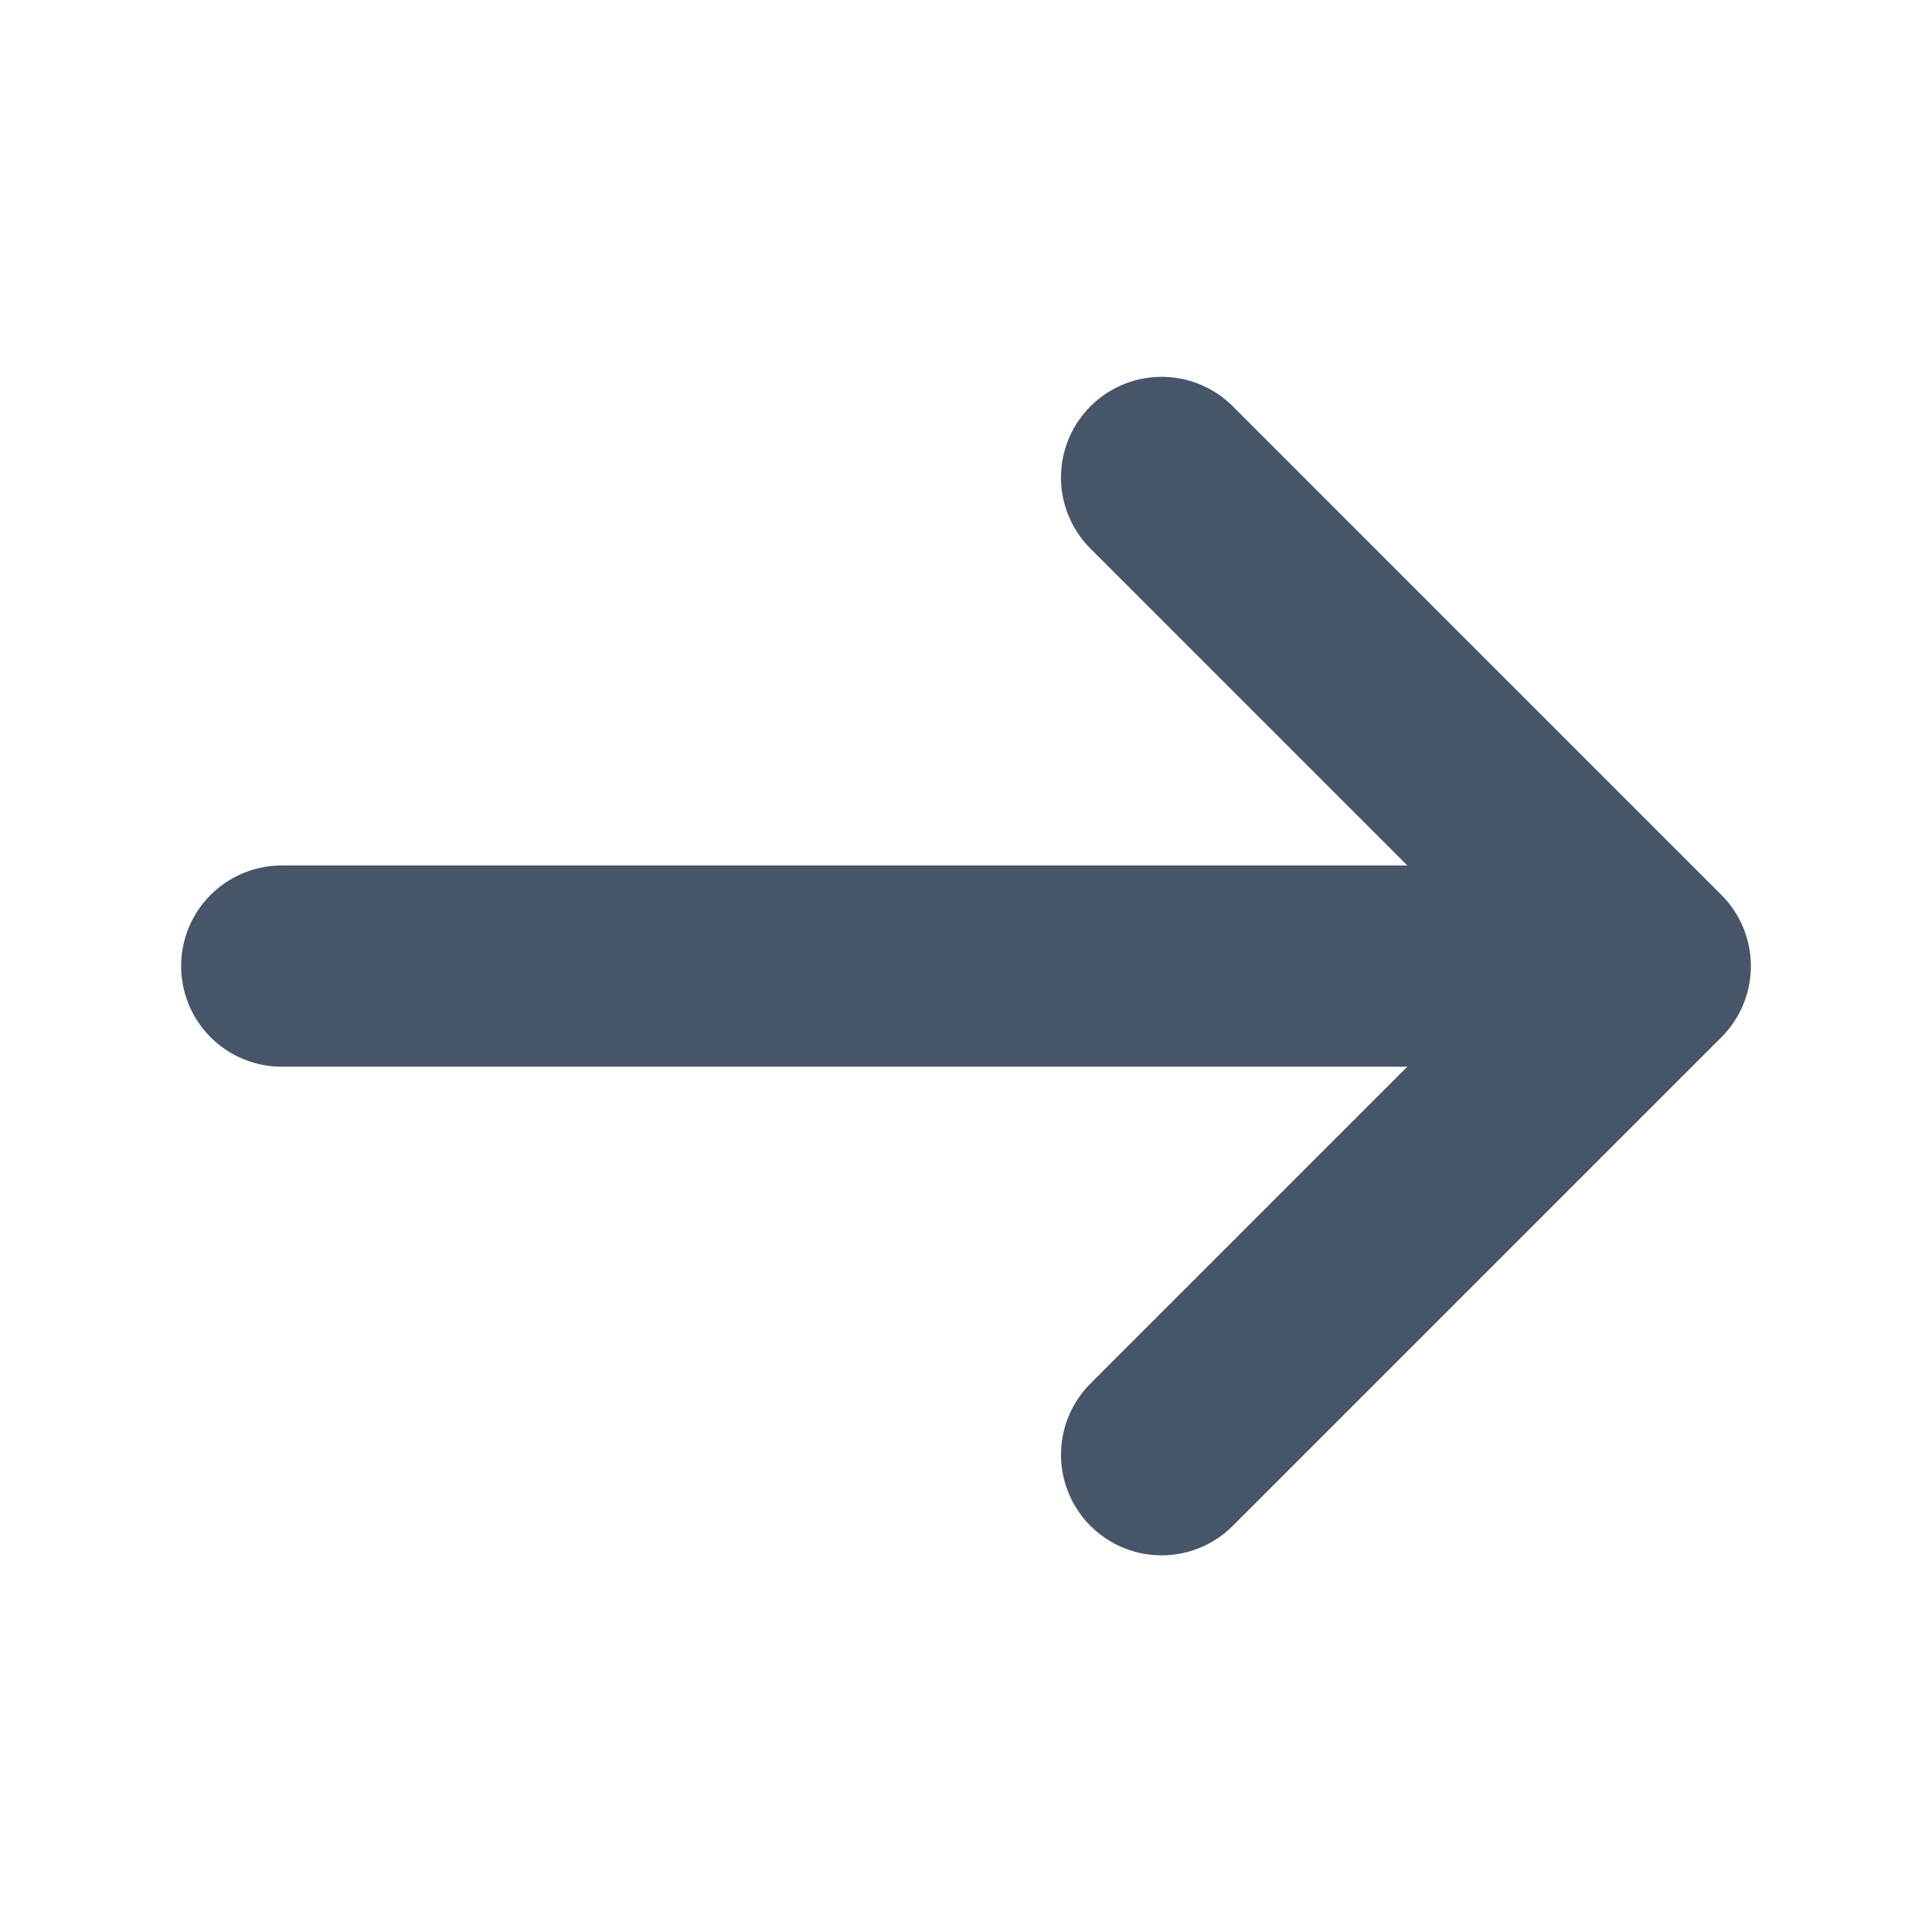
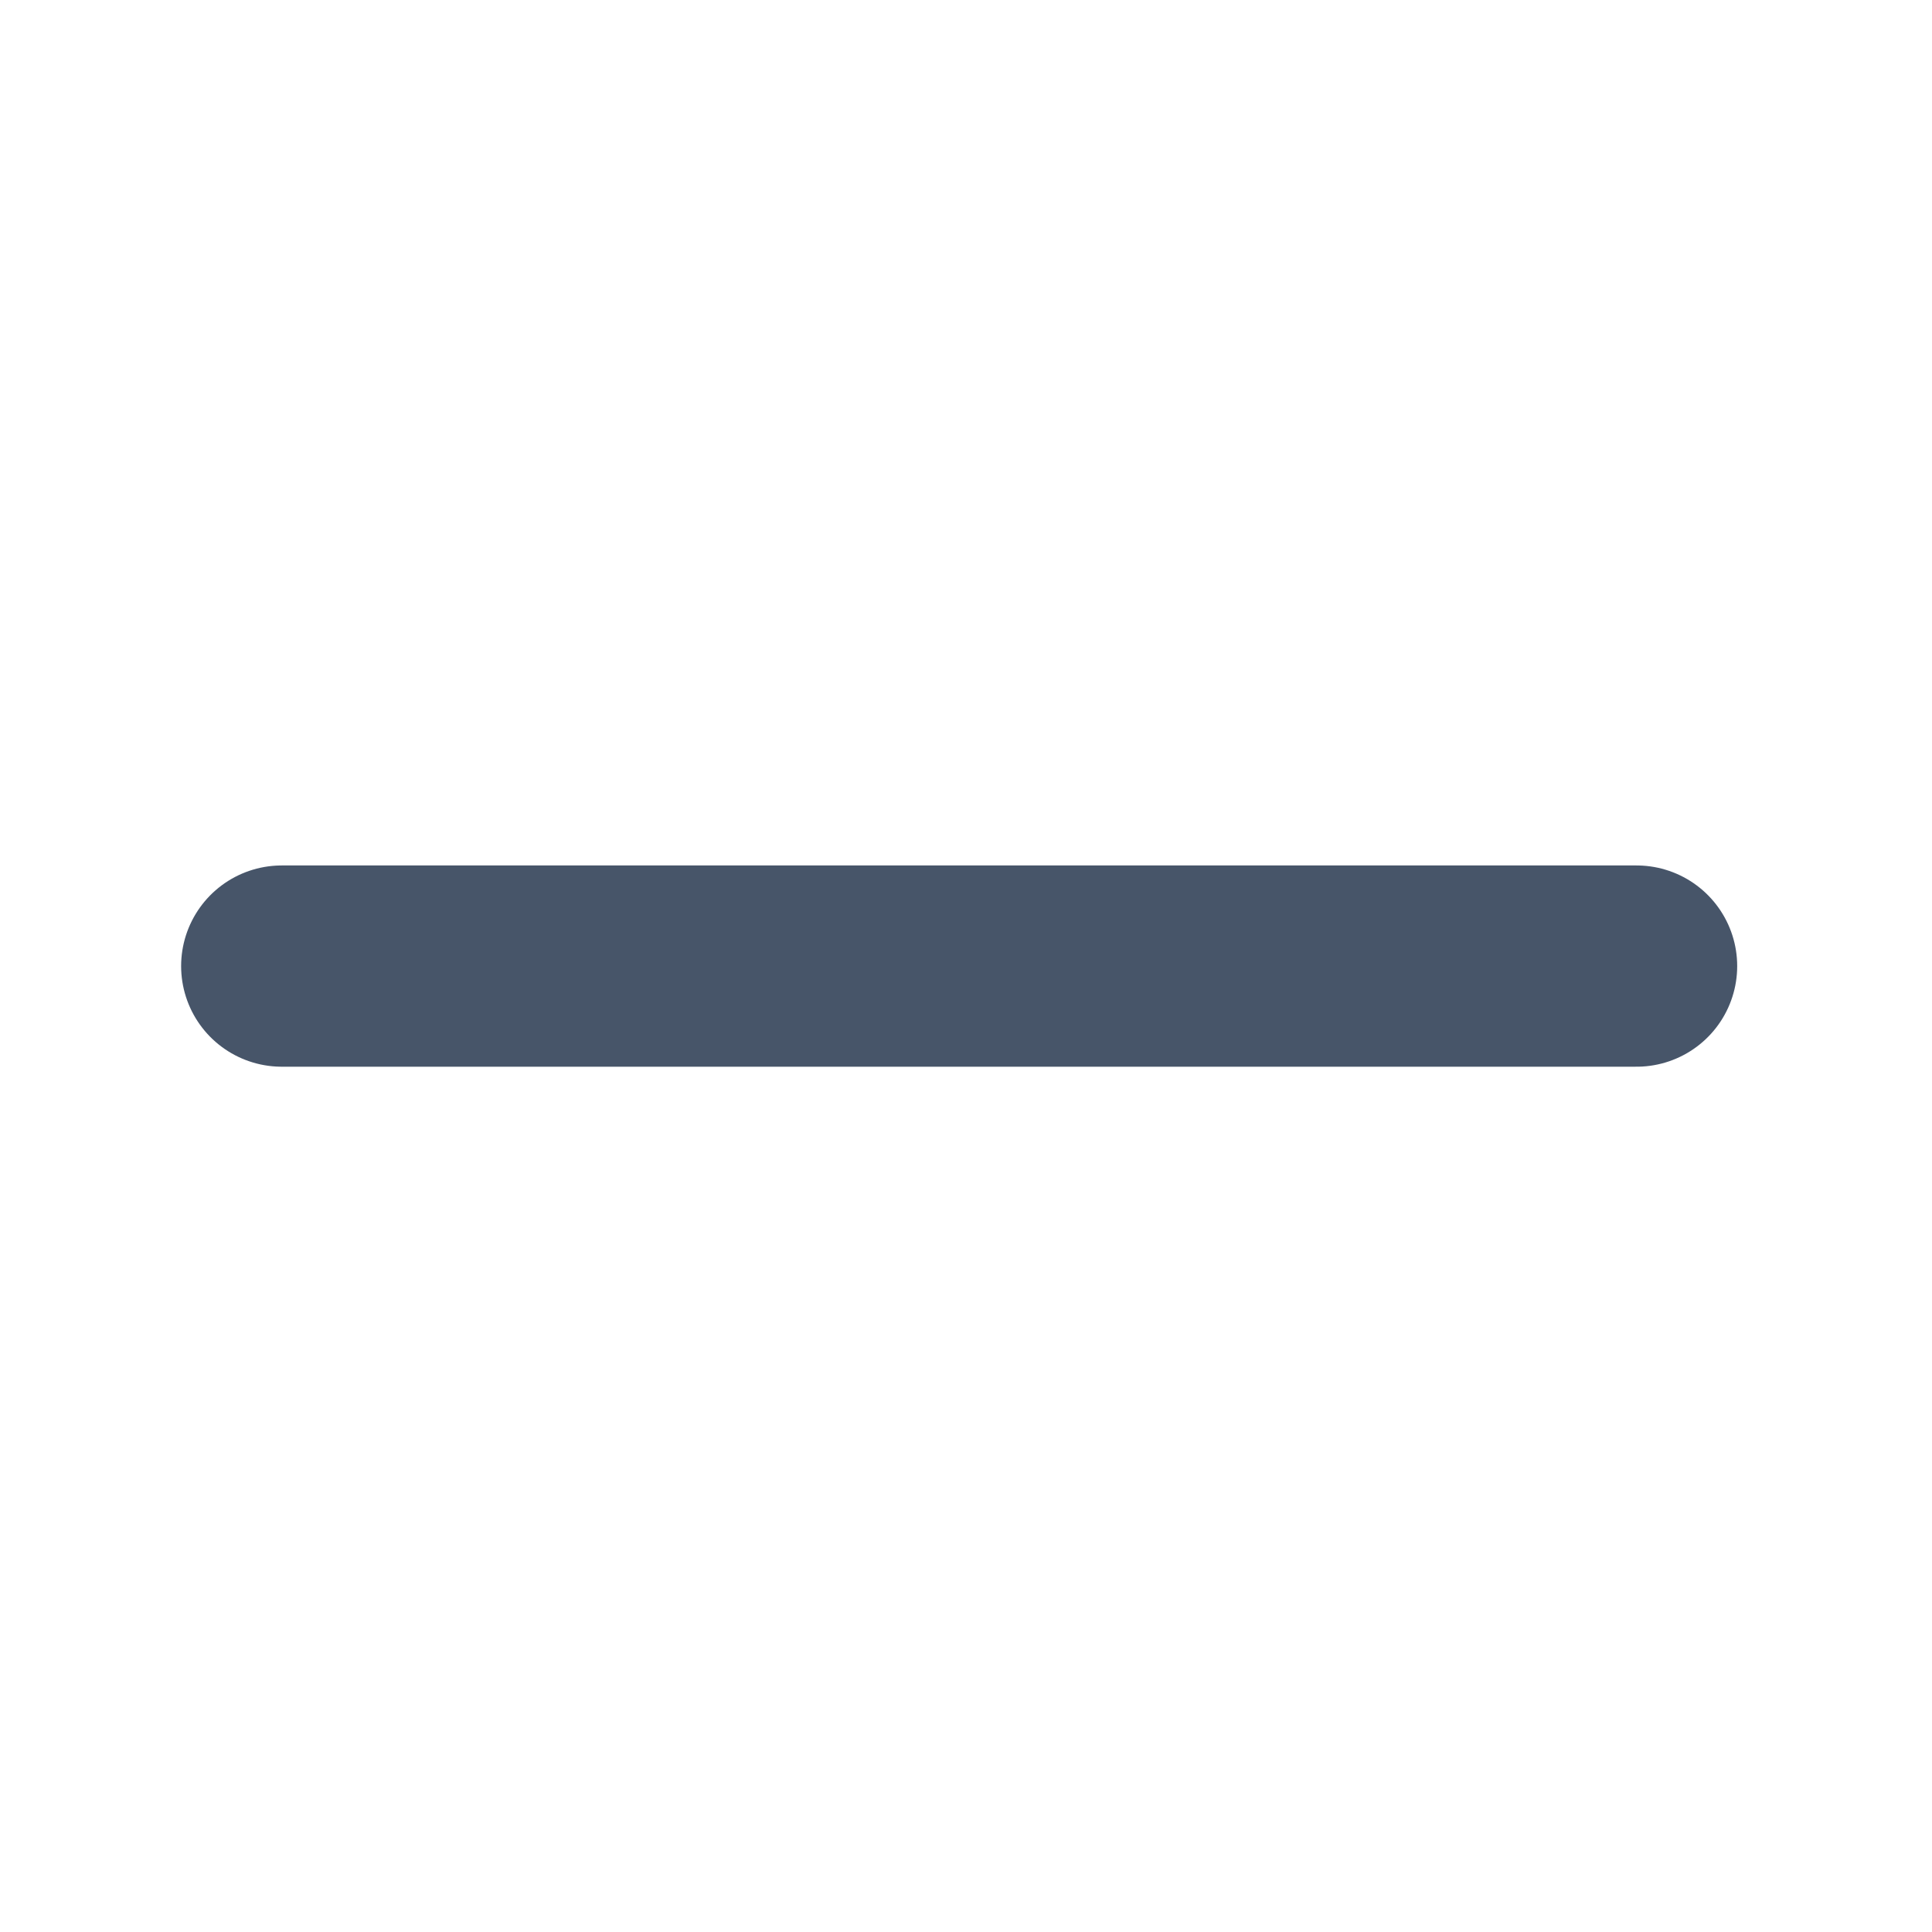
<svg xmlns="http://www.w3.org/2000/svg" width="24" height="24" viewBox="0 0 24 24" fill="none">
  <g id="vuesax/linear/arrow-right">
    <g id="arrow-right">
-       <path id="Vector" d="M14.43 5.931L20.5 12.001L14.43 18.071" stroke="#475569" stroke-width="2.5" stroke-miterlimit="10" stroke-linecap="round" stroke-linejoin="round" />
      <path id="Vector_2" d="M3.5 12.001H20.33" stroke="#475569" stroke-width="2.5" stroke-miterlimit="10" stroke-linecap="round" stroke-linejoin="round" />
    </g>
  </g>
</svg>